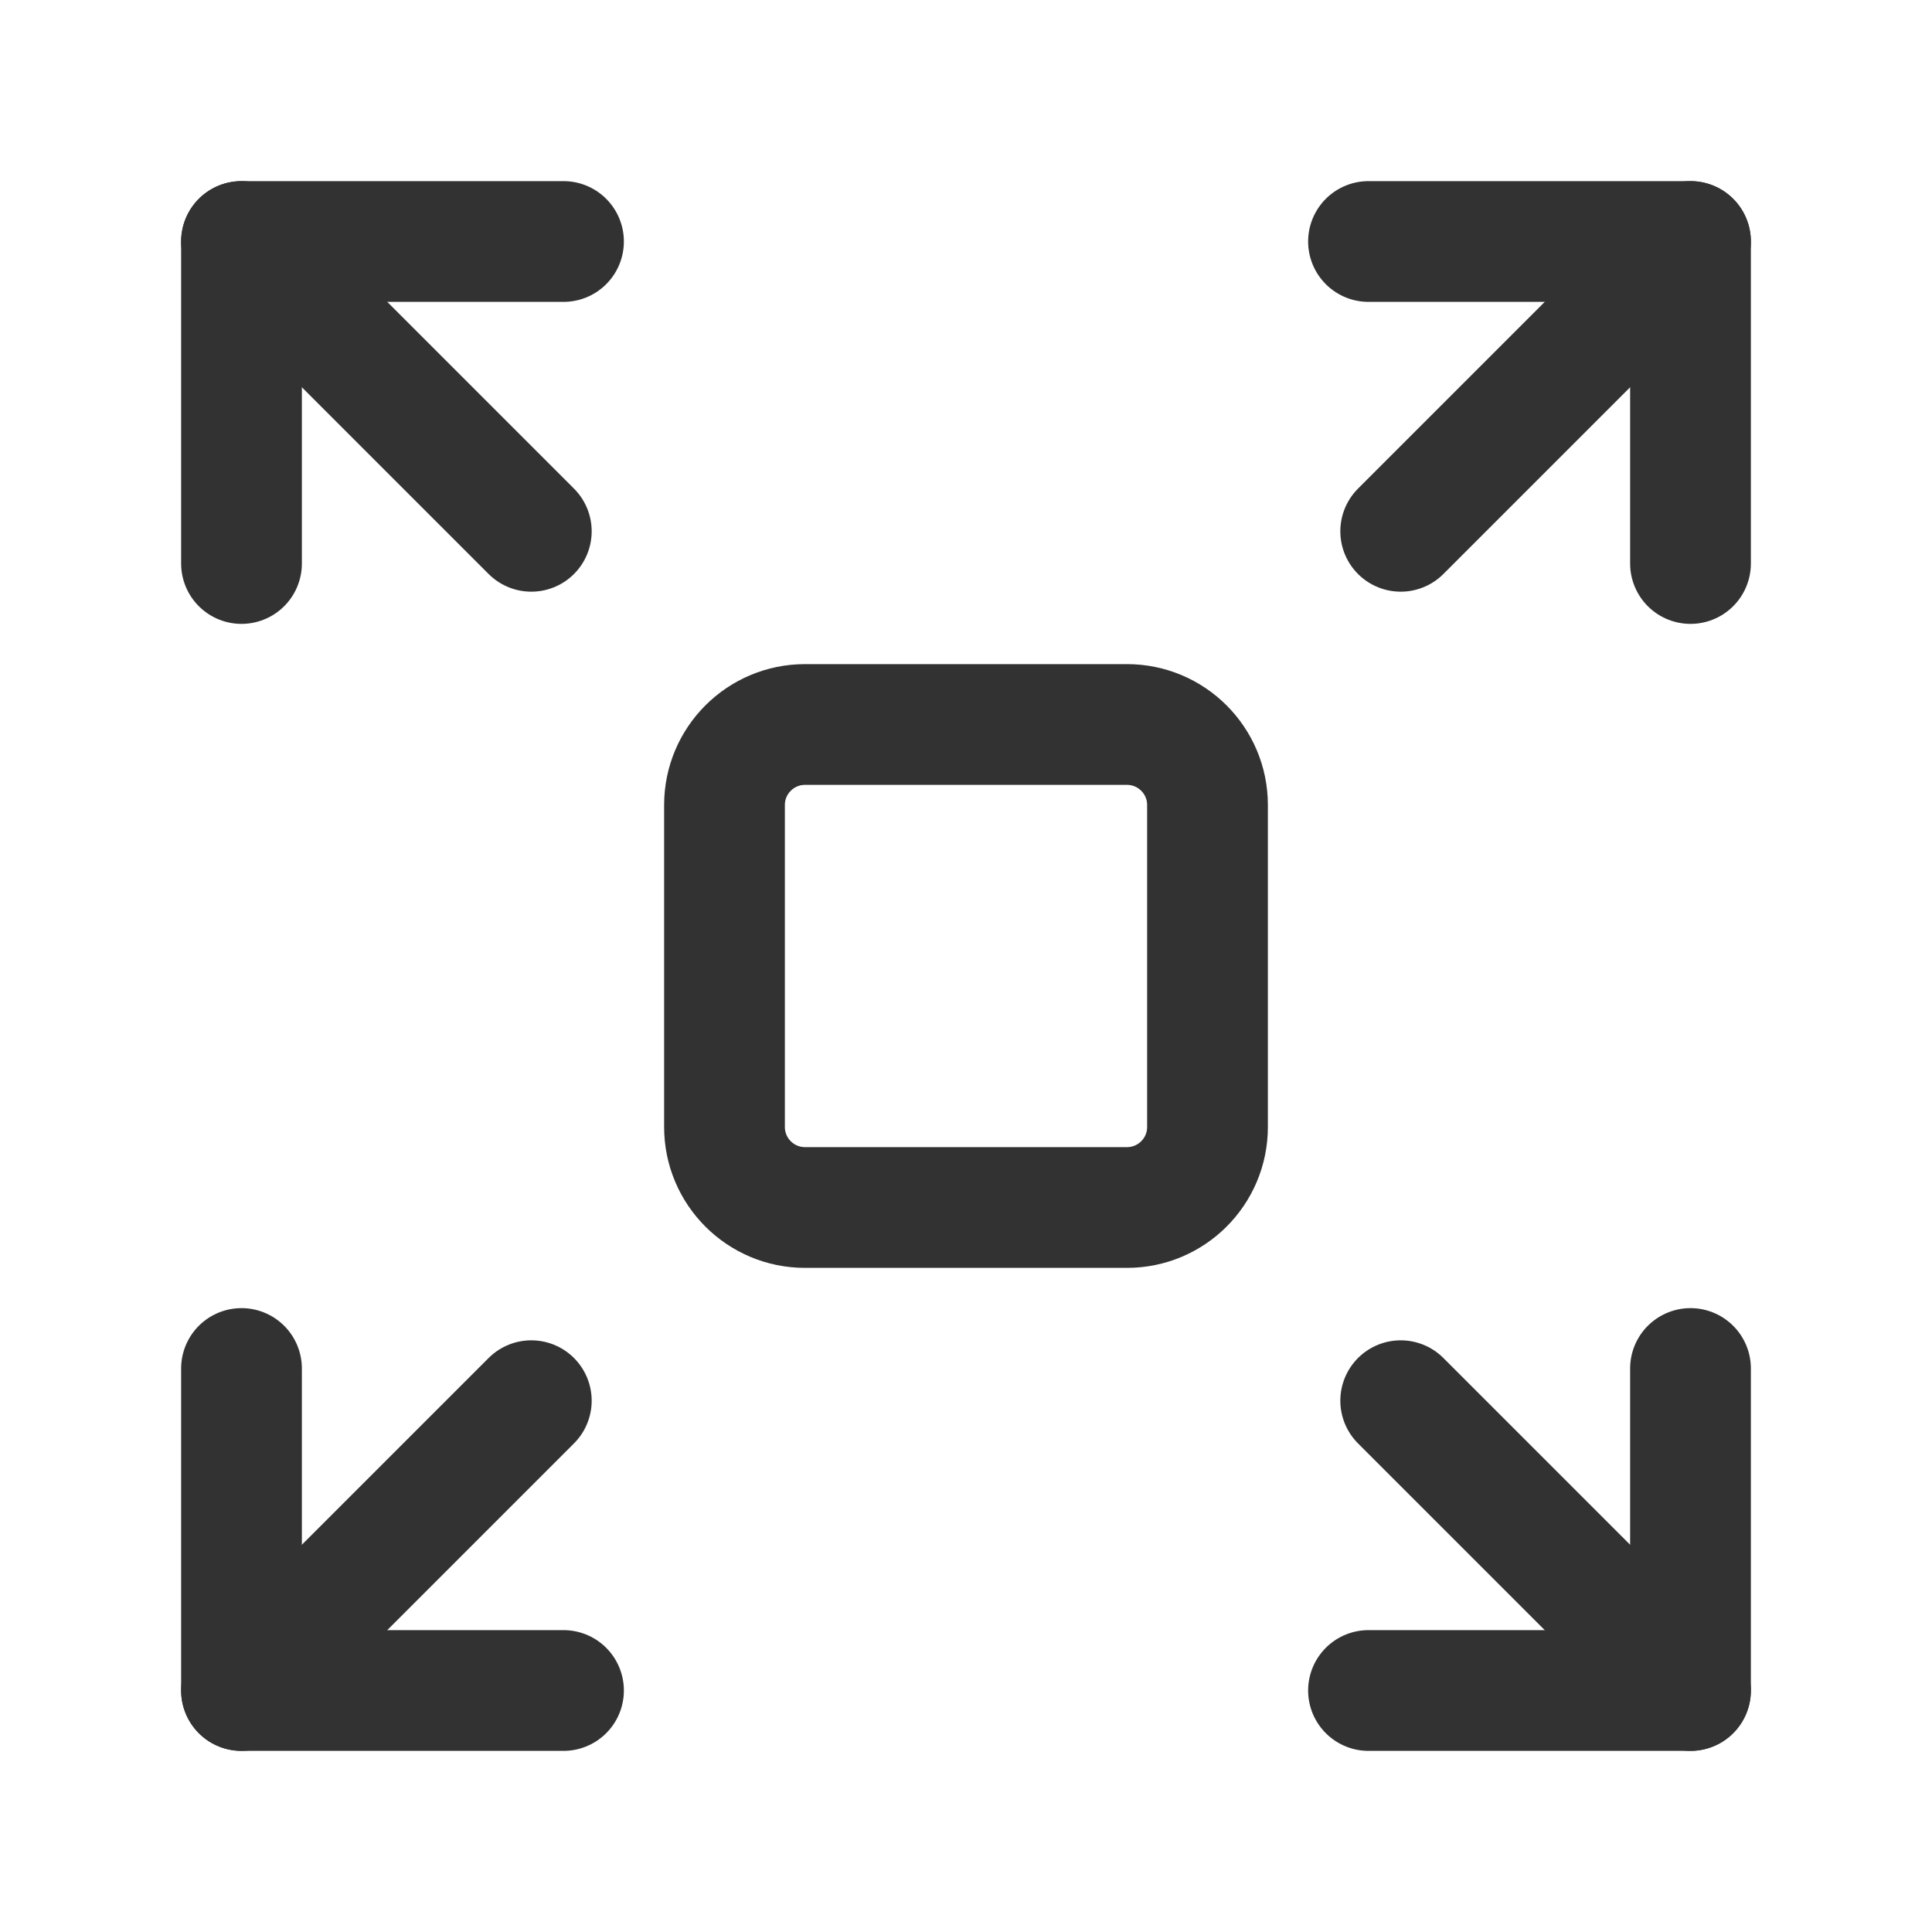
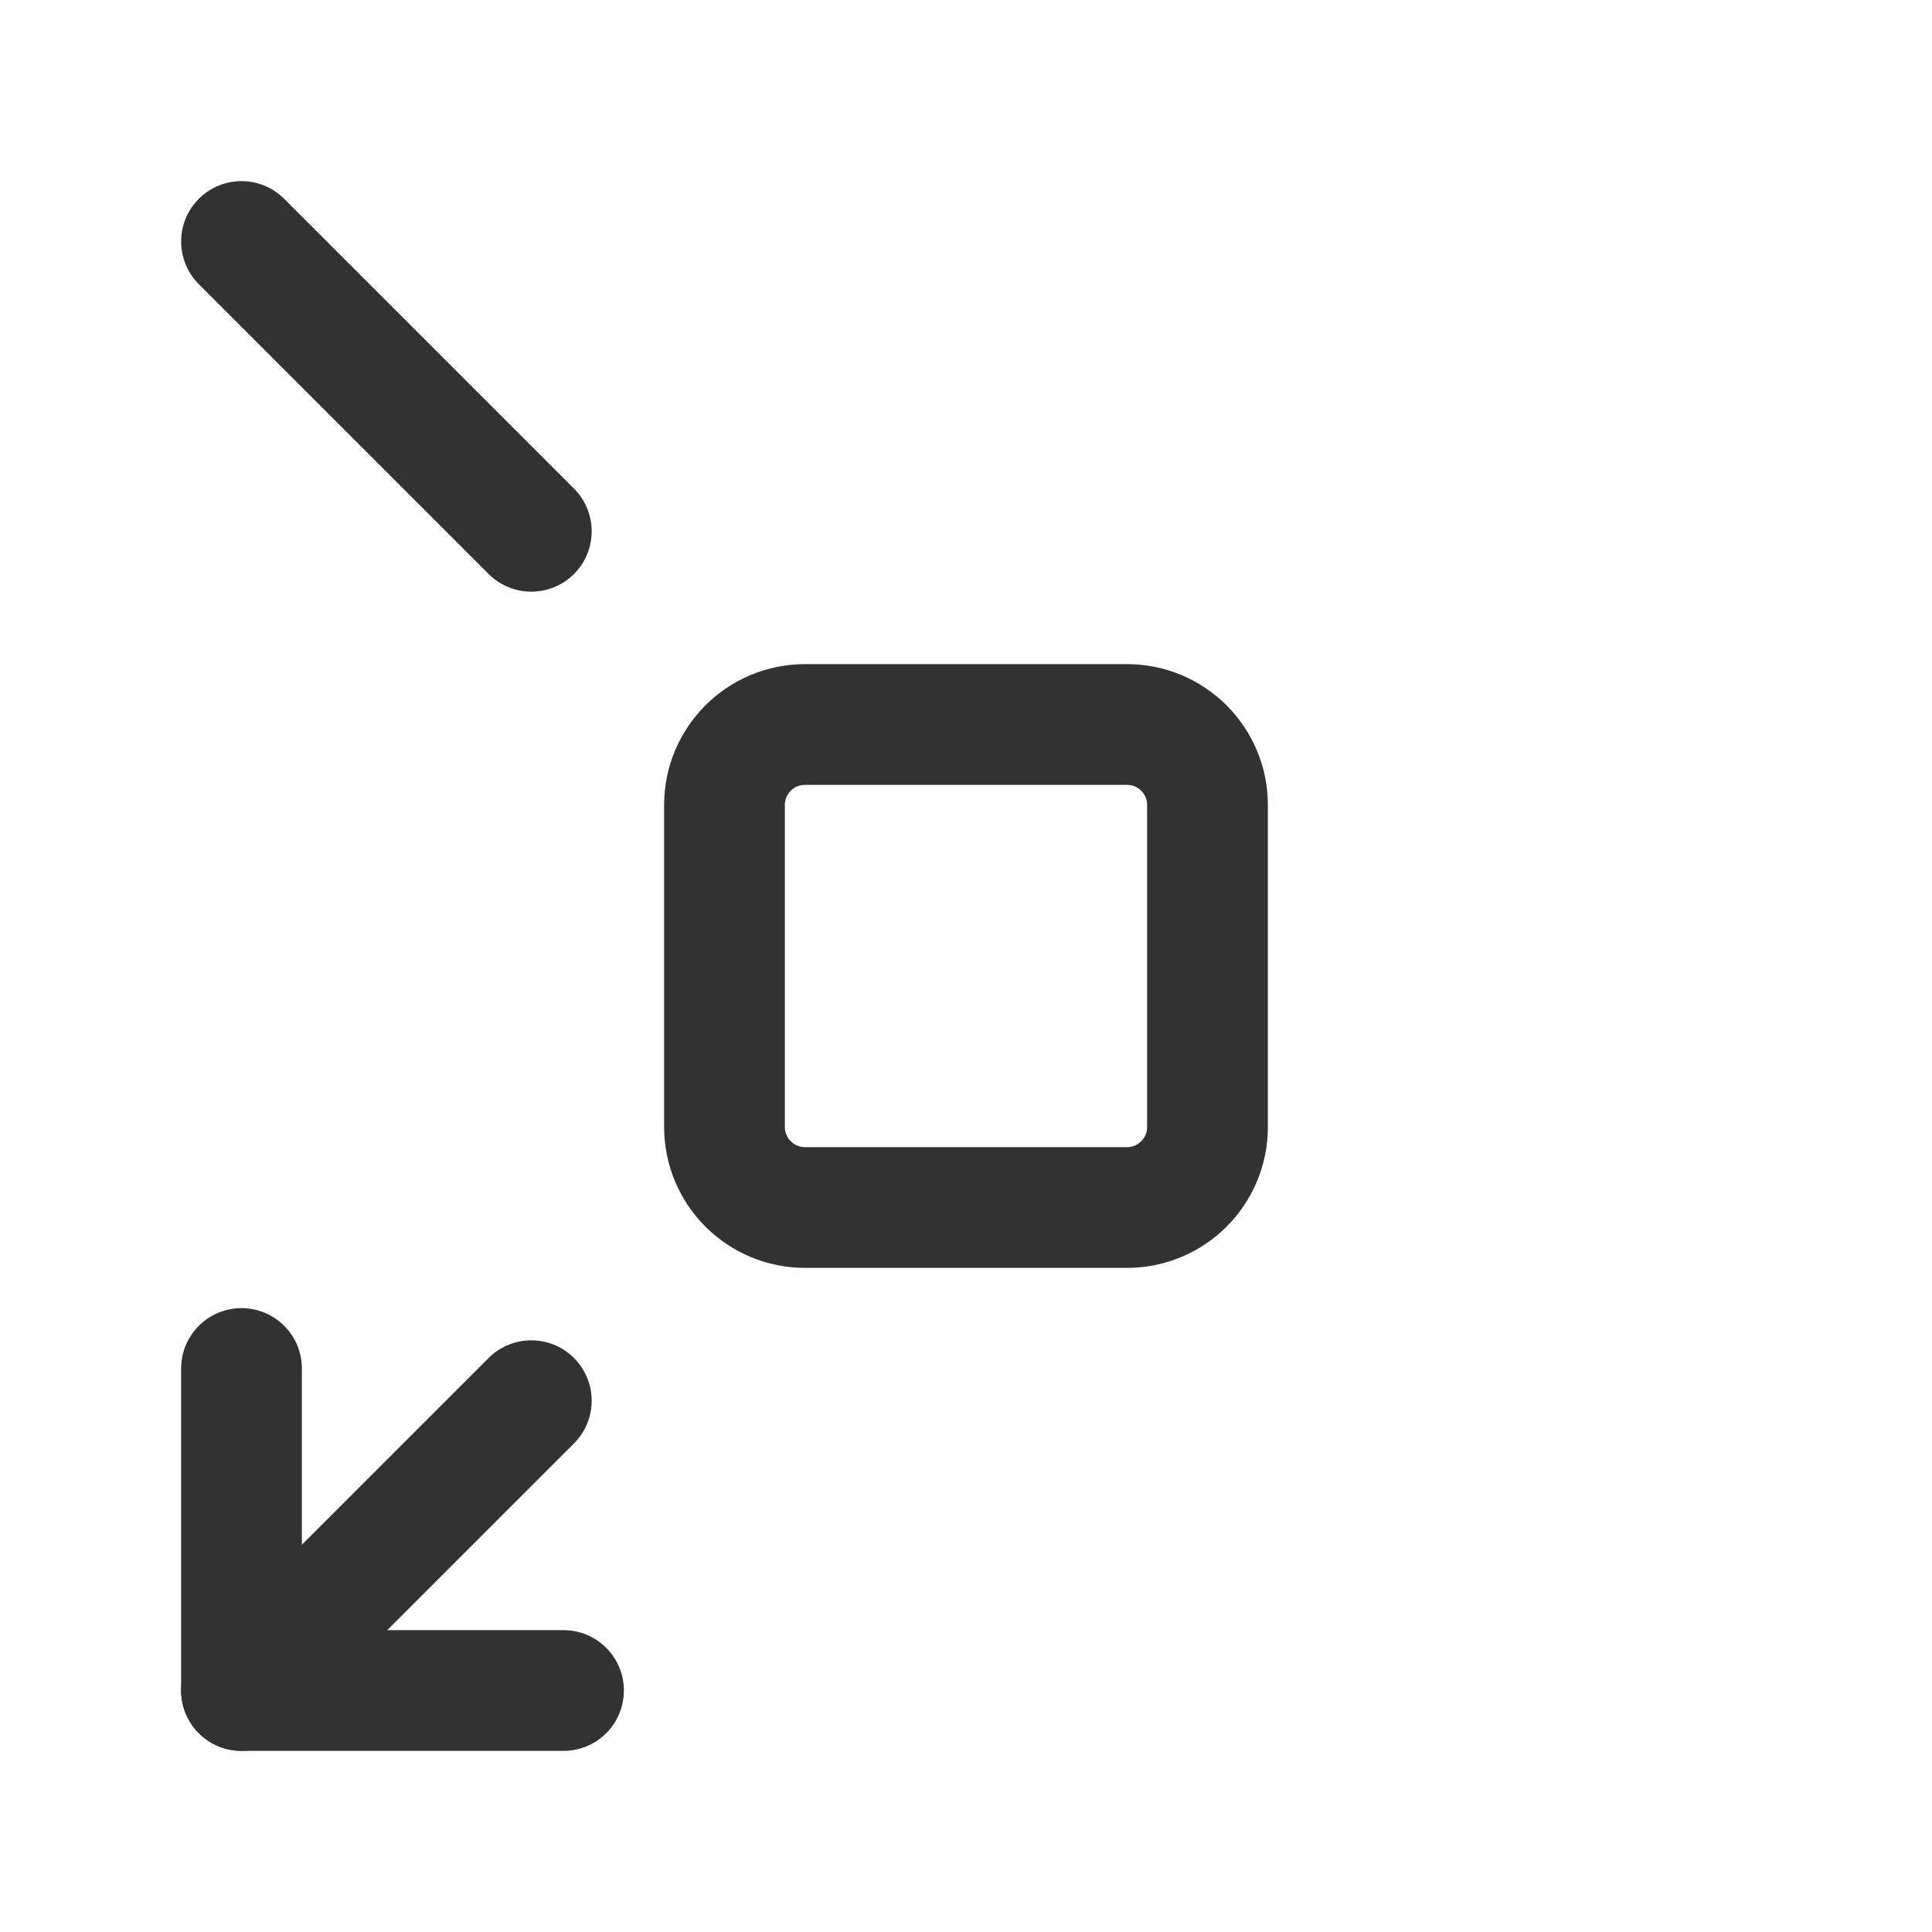
<svg xmlns="http://www.w3.org/2000/svg" version="1.1" viewBox="0 0 24 24">
  <g stroke-linecap="round" stroke-width="1.5" stroke="#323232" fill="none" stroke-linejoin="round">
    <path d="M14,15h-4c-0.552,0 -1,-0.448 -1,-1v-4c0,-0.552 0.448,-1 1,-1h4c0.552,0 1,0.448 1,1v4c0,0.552 -0.448,1 -1,1Z" />
-     <path d="M17,3h4v4" />
-     <path d="M21,3l-3.6,3.6" />
    <path d="M7,21h-4v-4" />
    <path d="M3,21l3.6,-3.6" />
-     <path d="M3,7v-4h4" />
    <path d="M3,3l3.6,3.6" />
-     <path d="M21,17v4h-4" />
-     <path d="M21,21l-3.6,-3.6" />
  </g>
  <path fill="none" d="M0,0h24v24h-24Z" />
</svg>